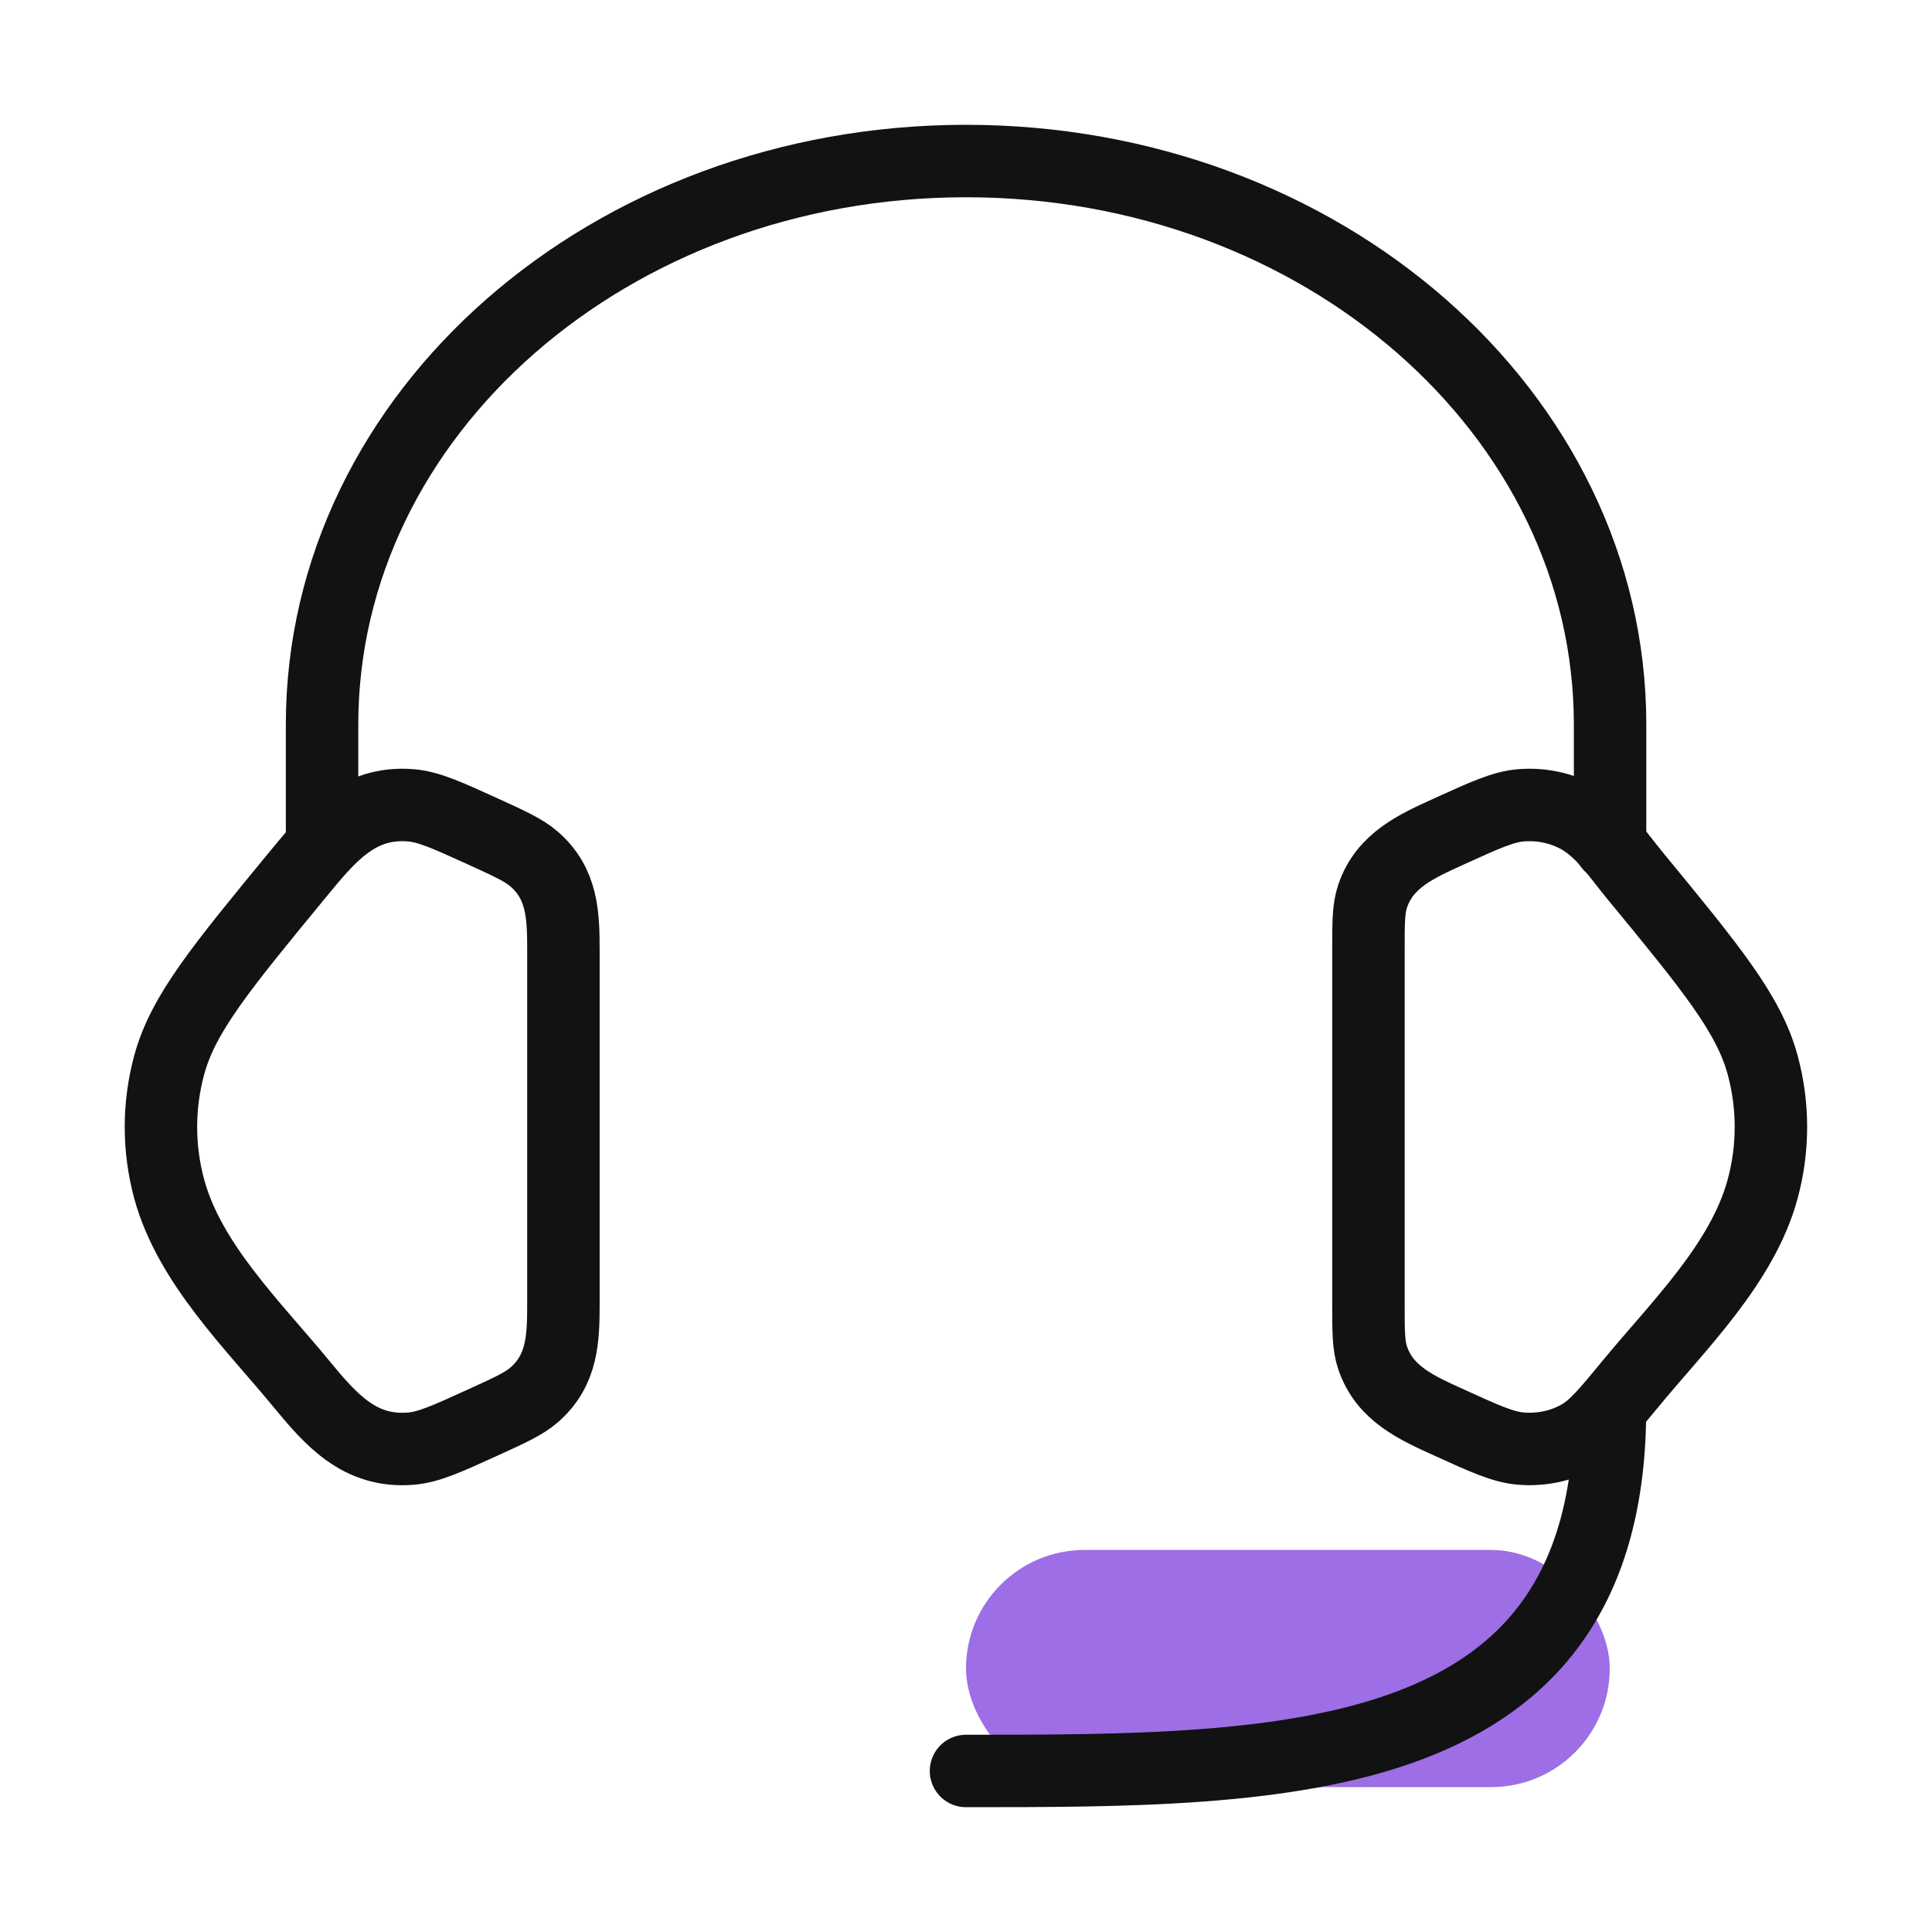
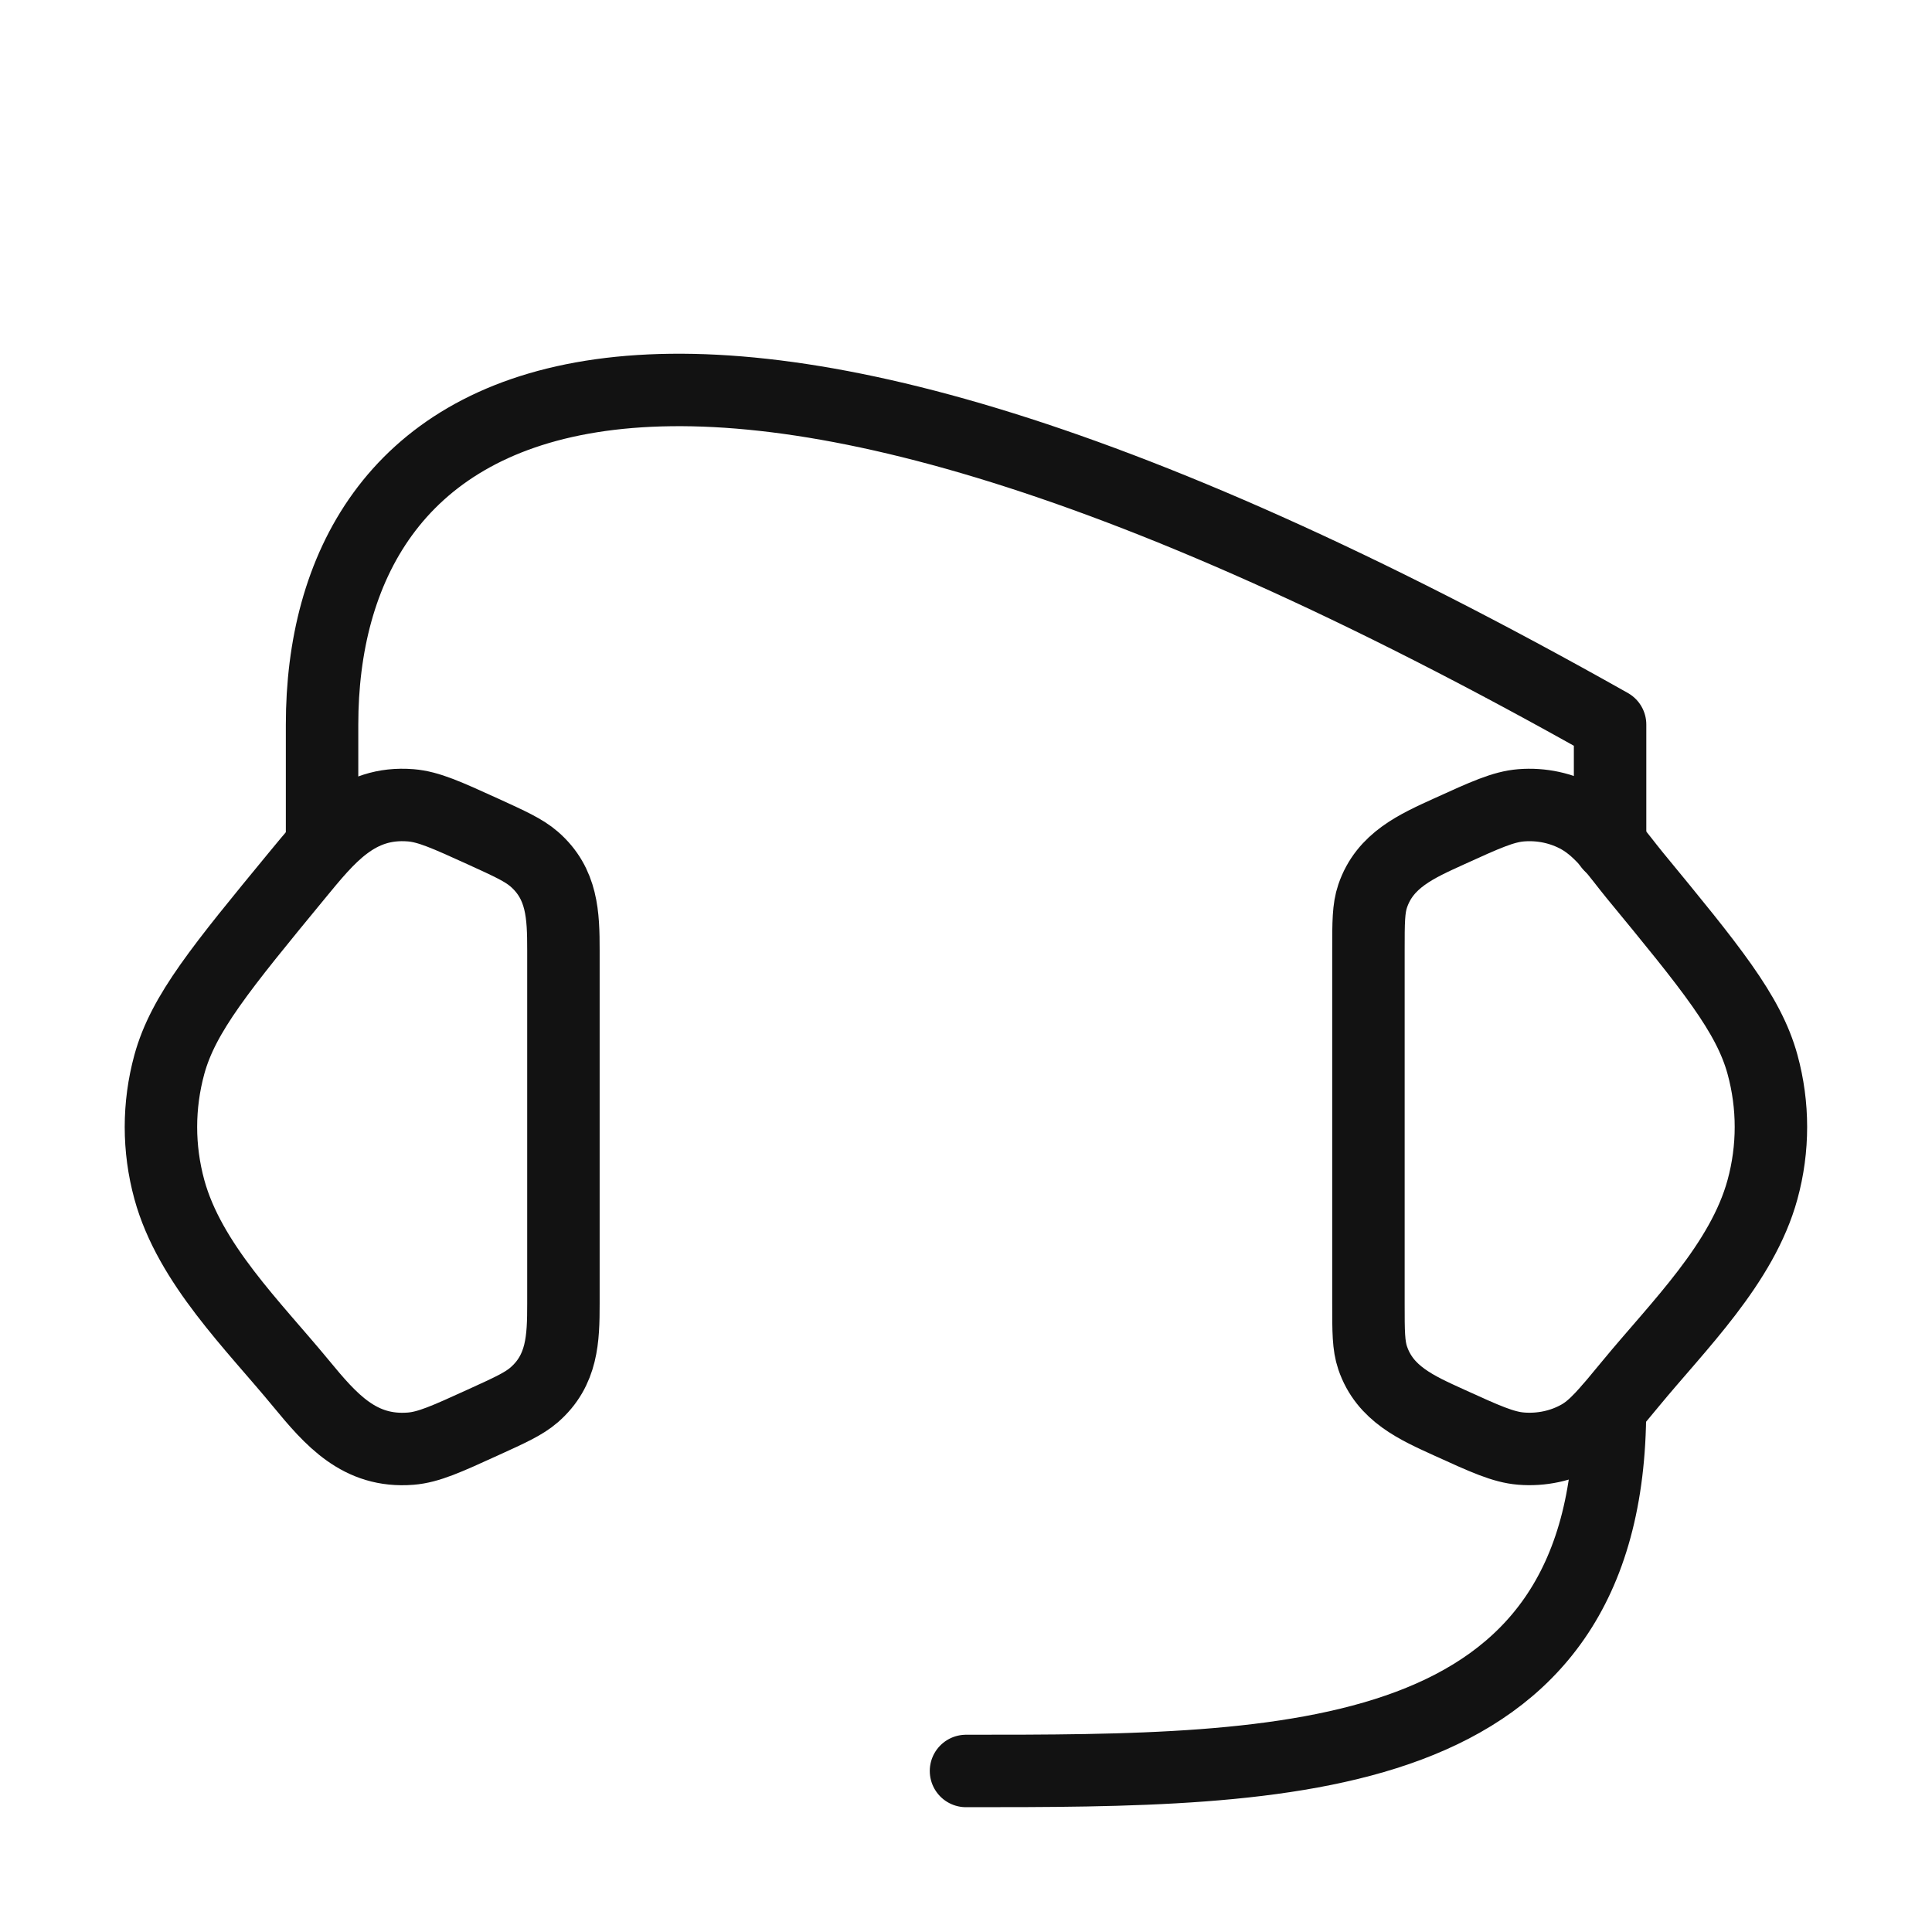
<svg xmlns="http://www.w3.org/2000/svg" width="40" height="40" viewBox="0 0 40 40" fill="none">
-   <rect x="20" y="32.09" width="13.328" height="4.91" rx="2.455" fill="#9D6EE5" />
  <path d="M28.332 19.674C28.332 19.097 28.332 18.809 28.419 18.553C28.671 17.807 29.335 17.517 30 17.214C30.749 16.873 31.123 16.703 31.493 16.673C31.914 16.639 32.336 16.73 32.695 16.931C33.172 17.199 33.505 17.707 33.845 18.121C35.417 20.031 36.203 20.986 36.491 22.039C36.723 22.888 36.723 23.777 36.491 24.627C36.072 26.163 34.746 27.45 33.765 28.642C33.263 29.251 33.012 29.556 32.695 29.734C32.336 29.936 31.914 30.026 31.493 29.992C31.123 29.962 30.749 29.792 30 29.451C29.335 29.148 28.671 28.859 28.419 28.113C28.332 27.856 28.332 27.568 28.332 26.992V19.674Z" stroke="#121212" stroke-width="1.5" />
  <path d="M11.665 19.674C11.665 18.948 11.645 18.296 11.059 17.786C10.845 17.601 10.562 17.472 9.997 17.214C9.249 16.874 8.875 16.703 8.504 16.673C7.392 16.583 6.794 17.342 6.152 18.121C4.58 20.031 3.794 20.986 3.506 22.039C3.274 22.889 3.274 23.777 3.506 24.627C3.926 26.163 5.251 27.45 6.232 28.642C6.851 29.393 7.442 30.078 8.504 29.993C8.875 29.963 9.249 29.792 9.997 29.451C10.562 29.194 10.845 29.065 11.059 28.88C11.645 28.369 11.665 27.718 11.665 26.992V19.674Z" stroke="#121212" stroke-width="1.5" />
-   <path d="M33.335 17.501V15.001C33.335 8.557 27.365 3.334 20.001 3.334C12.637 3.334 6.668 8.557 6.668 15.001V17.501" stroke="#121212" stroke-width="1.5" stroke-linecap="round" stroke-linejoin="round" />
+   <path d="M33.335 17.501V15.001C12.637 3.334 6.668 8.557 6.668 15.001V17.501" stroke="#121212" stroke-width="1.5" stroke-linecap="round" stroke-linejoin="round" />
  <path d="M33.333 29.166C33.333 36.666 26.667 36.666 20 36.666" stroke="#121212" stroke-width="1.5" stroke-linecap="round" stroke-linejoin="round" />
</svg>